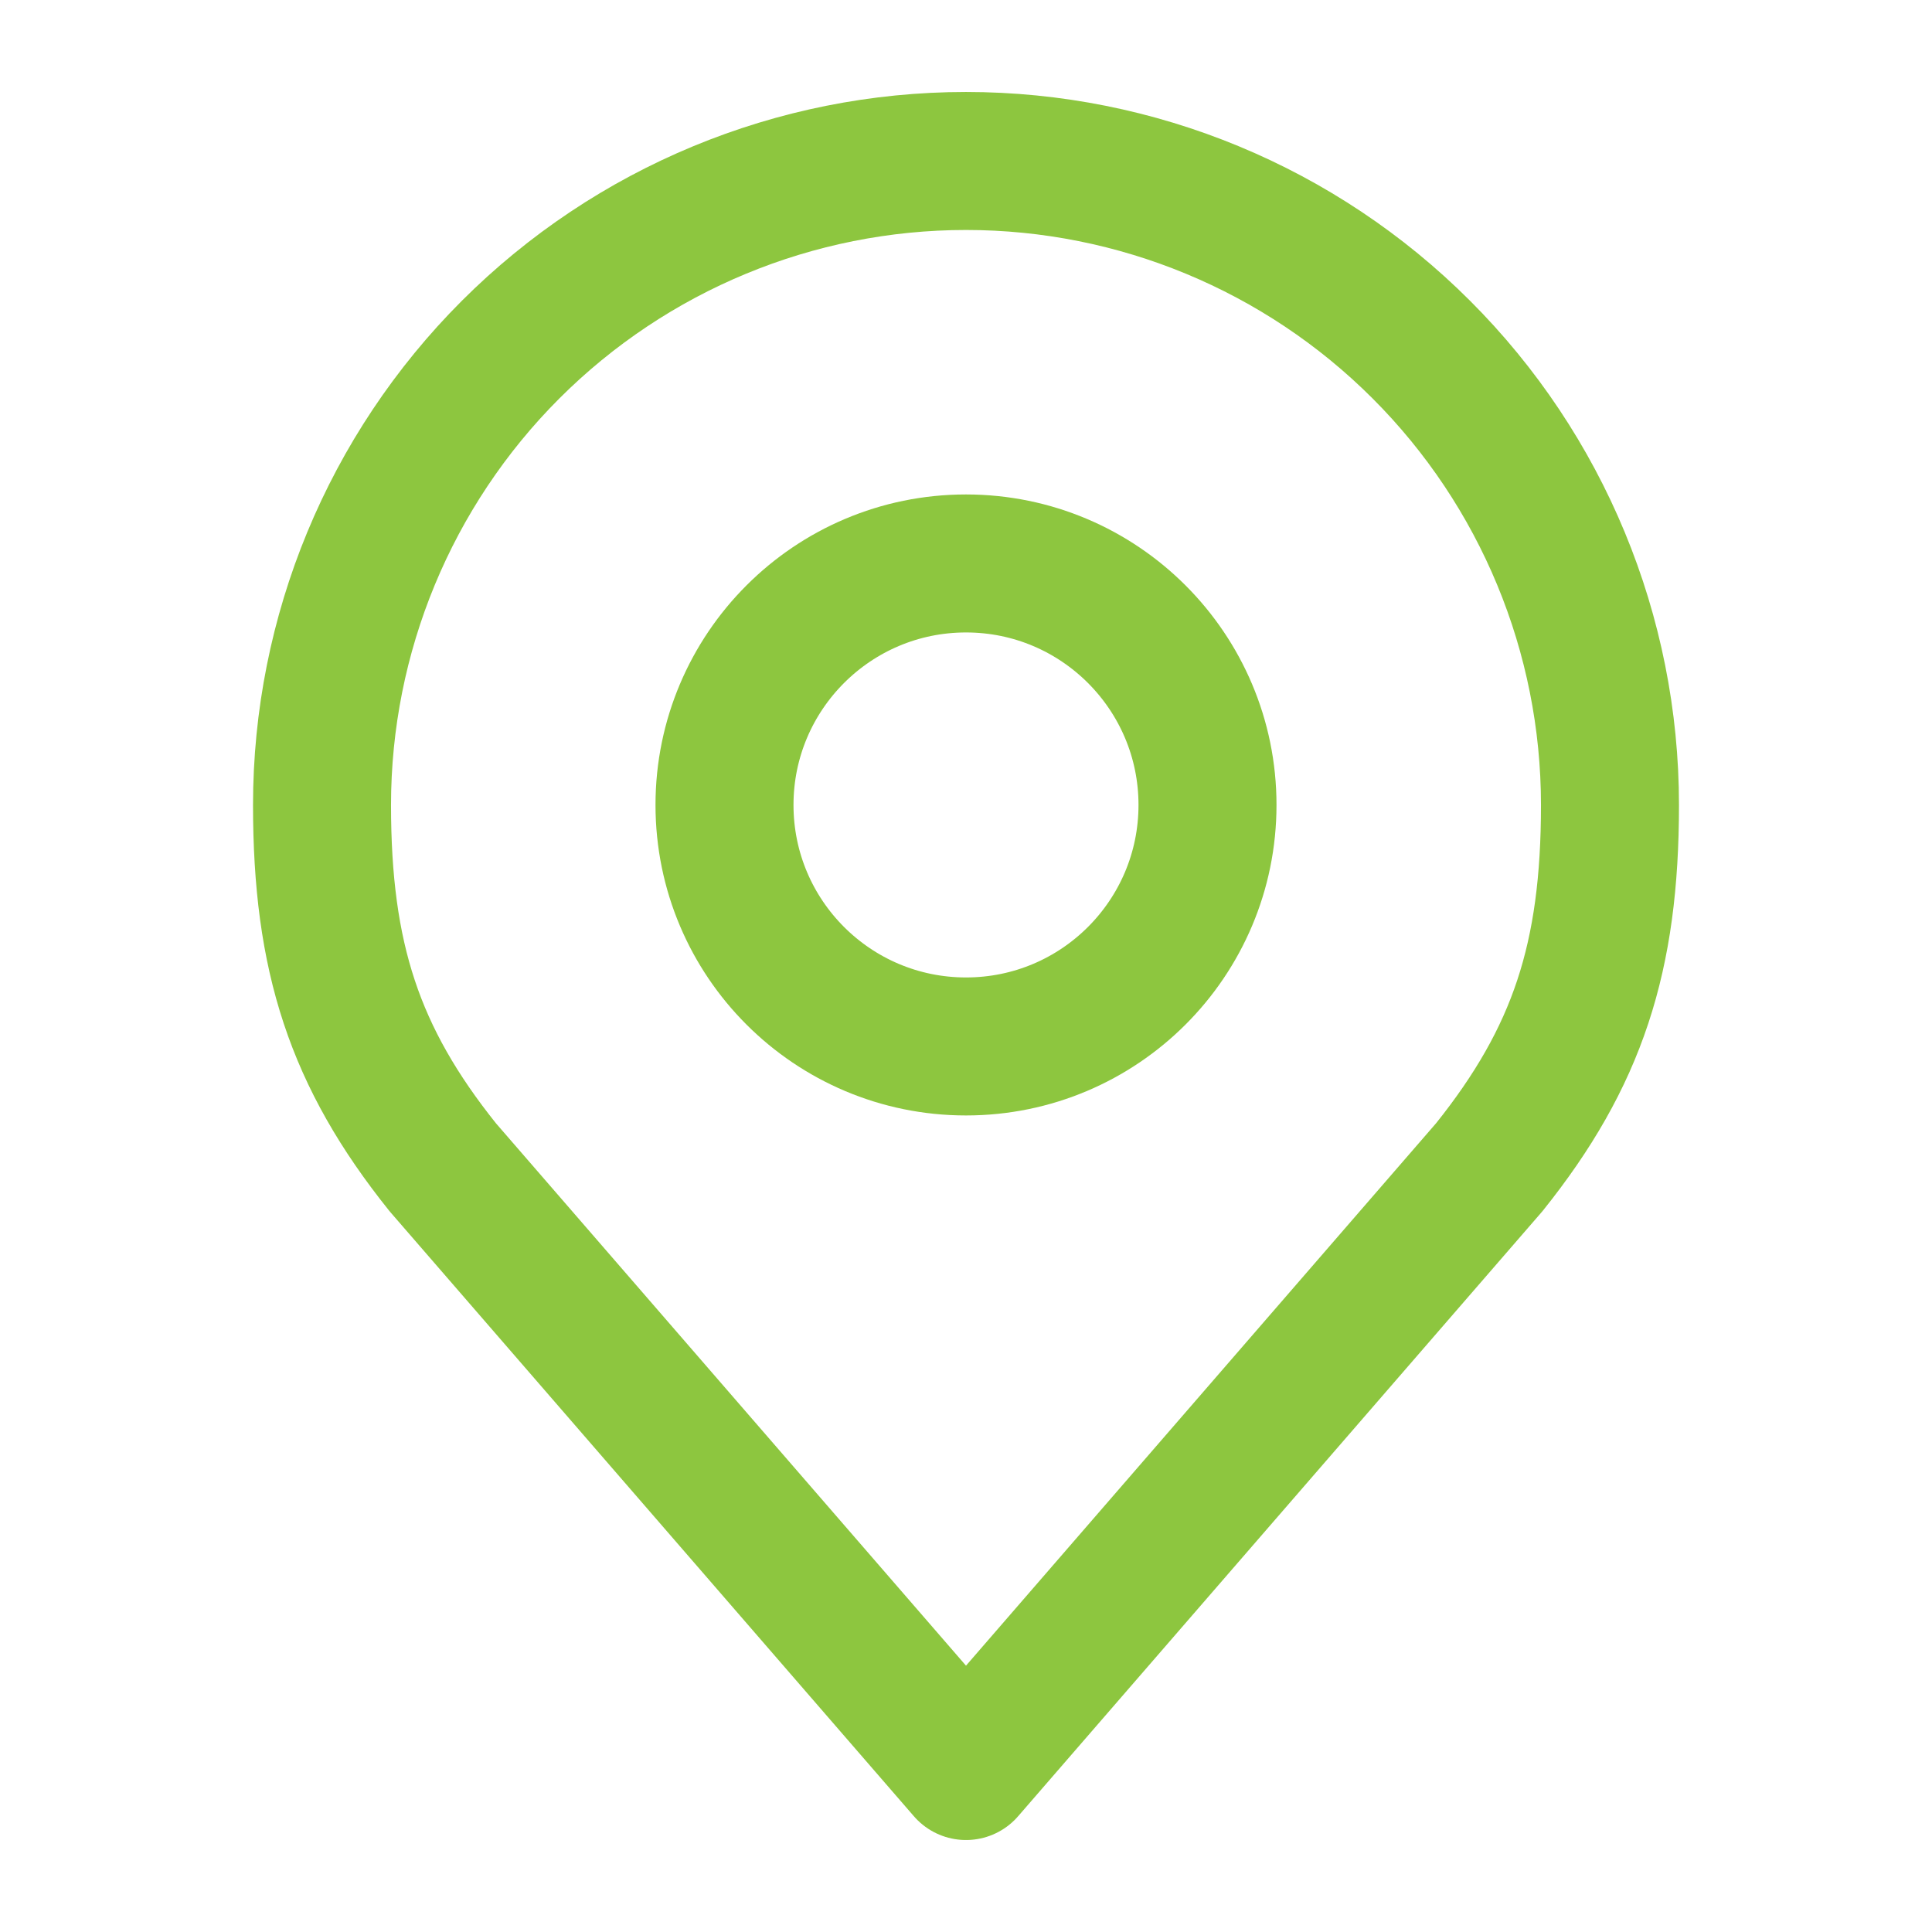
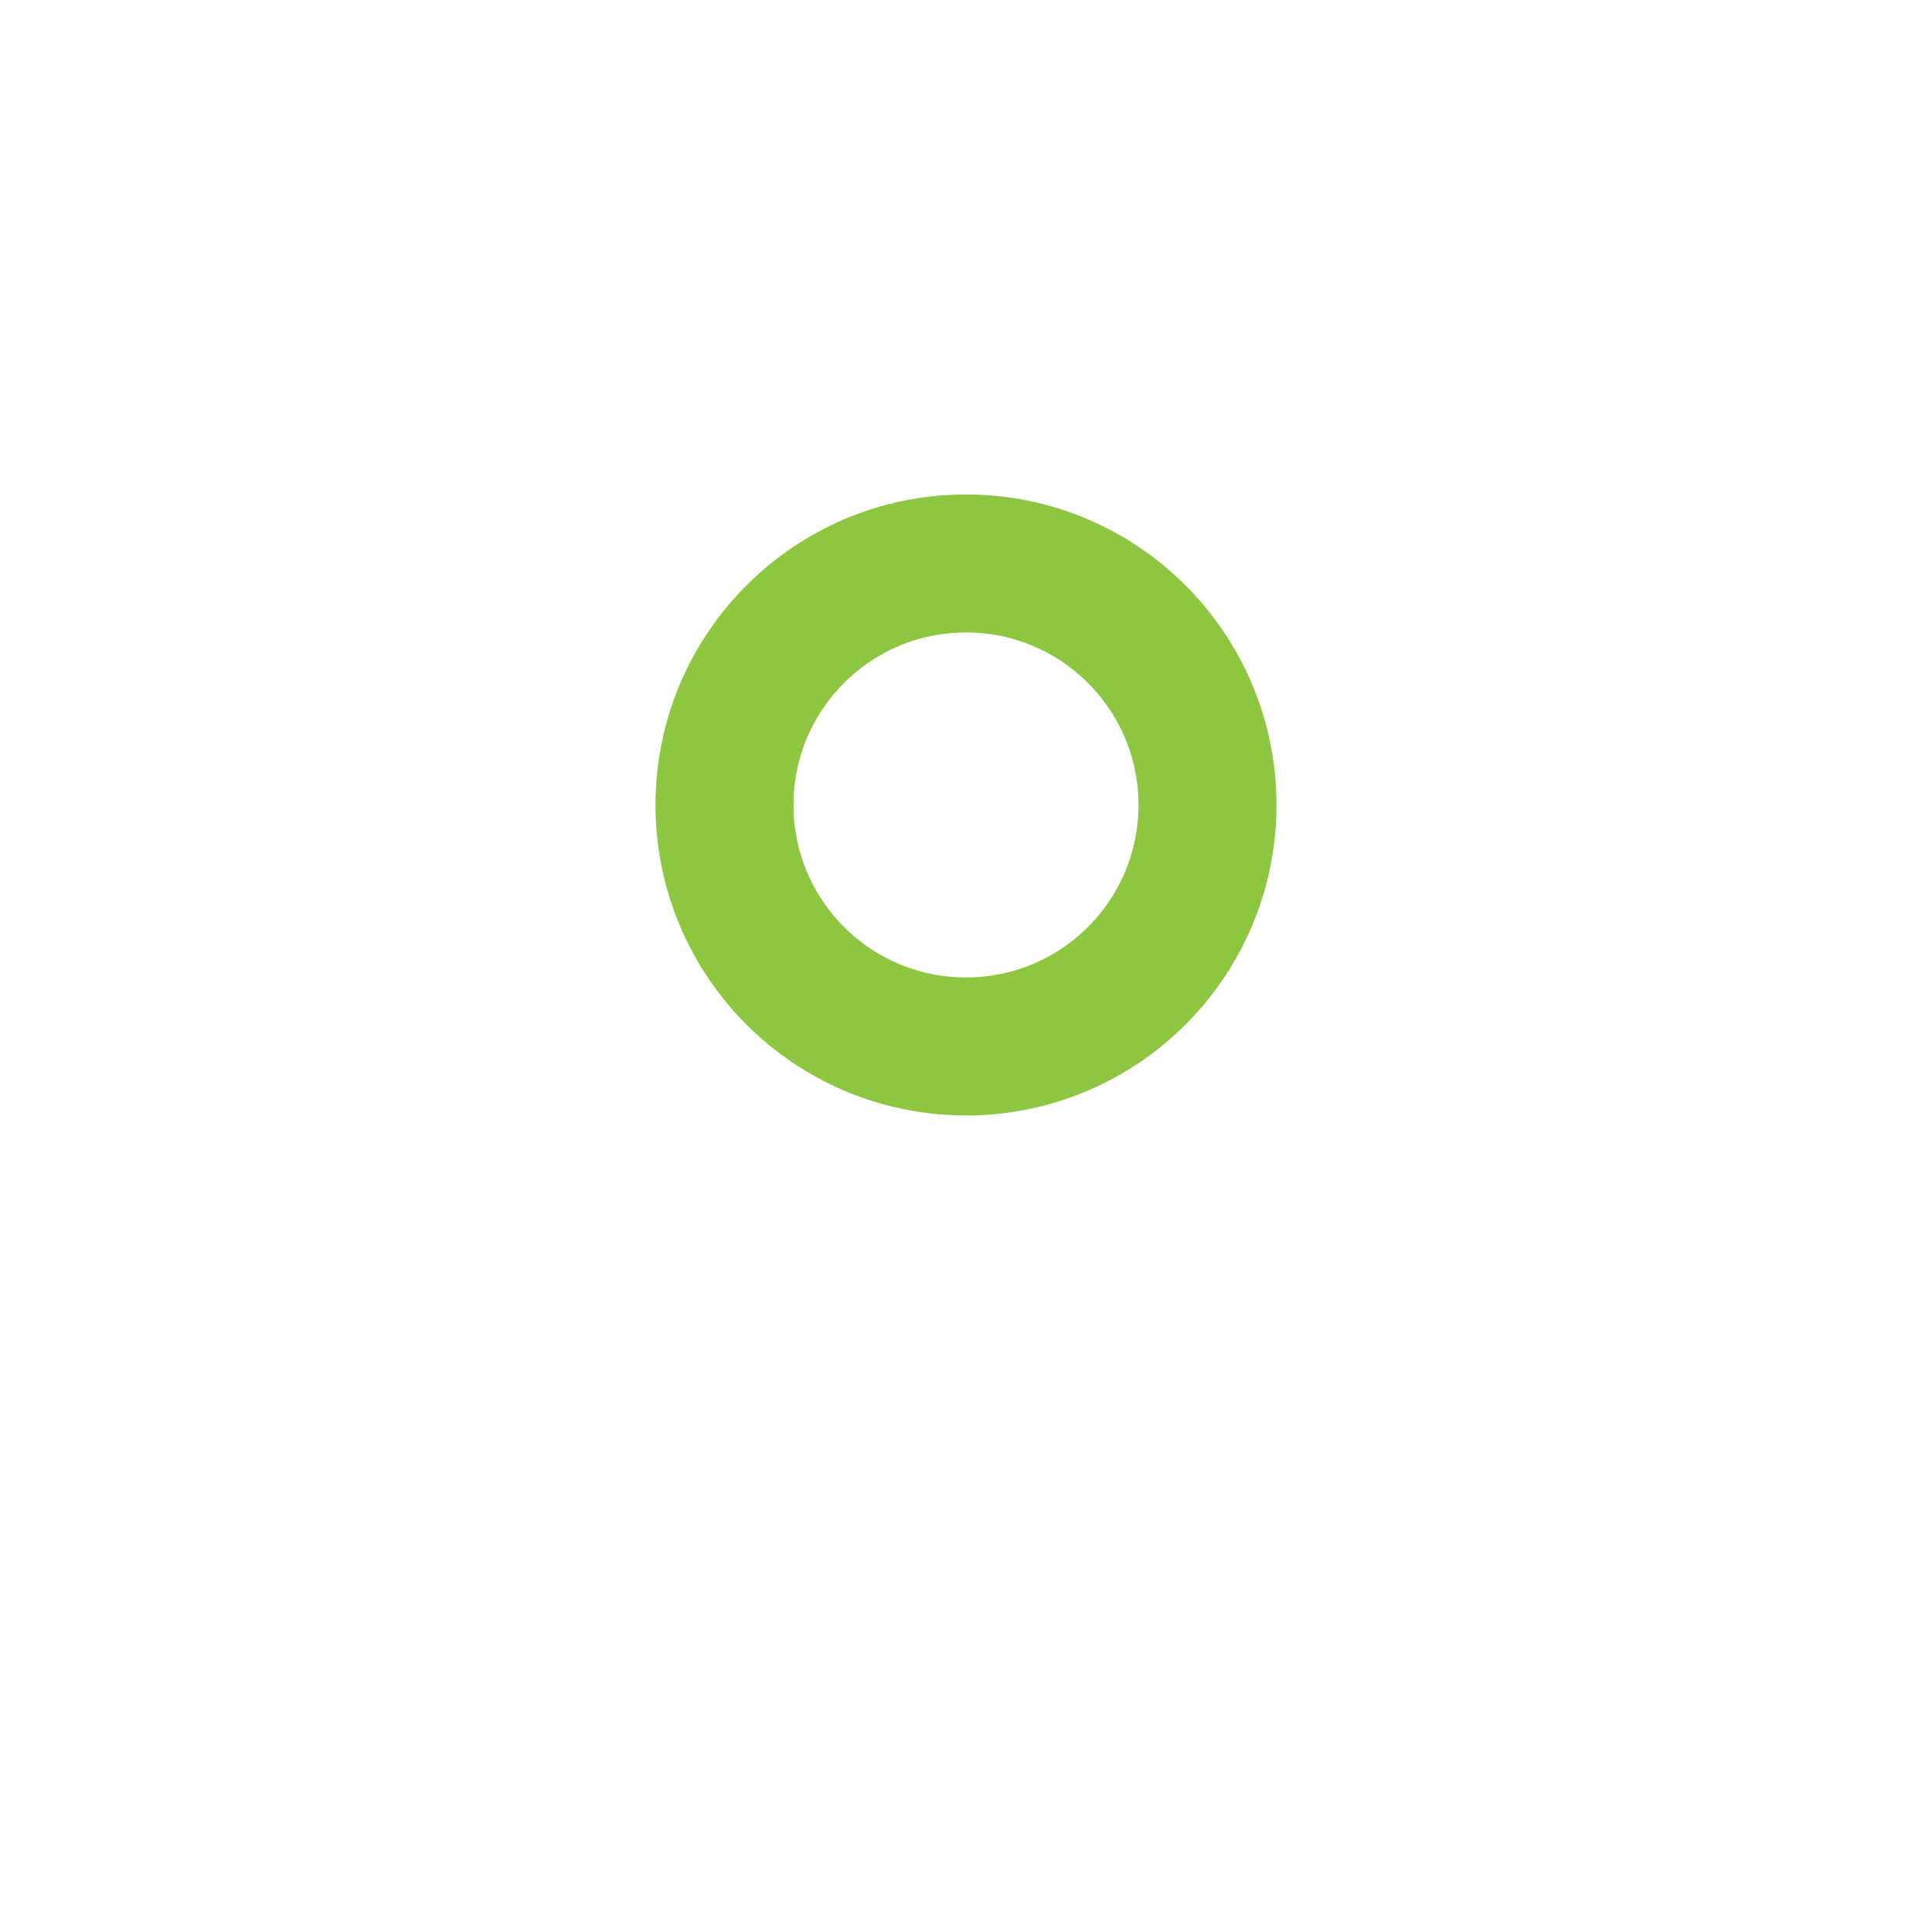
<svg xmlns="http://www.w3.org/2000/svg" width="28" height="28" viewBox="0 0 28 28" fill="none">
  <path d="M14 15.166C15.933 15.166 17.5 13.6 17.5 11.666C17.5 9.734 15.933 8.166 14 8.166C12.067 8.166 10.5 9.734 10.5 11.666C10.5 13.6 12.067 15.166 14 15.166Z" stroke="#8DC63F" stroke-width="2" stroke-linecap="round" stroke-linejoin="round" />
-   <path d="M14 2.333C11.524 2.333 9.151 3.317 7.4 5.067C5.65 6.817 4.667 9.191 4.667 11.667C4.667 13.874 5.136 15.318 6.417 16.917L14 25.667L21.583 16.917C22.864 15.318 23.333 13.874 23.333 11.667C23.333 9.191 22.35 6.817 20.599 5.067C18.849 3.317 16.475 2.333 14 2.333Z" stroke="#8DC63F" stroke-width="2" stroke-linecap="round" stroke-linejoin="round" />
</svg>